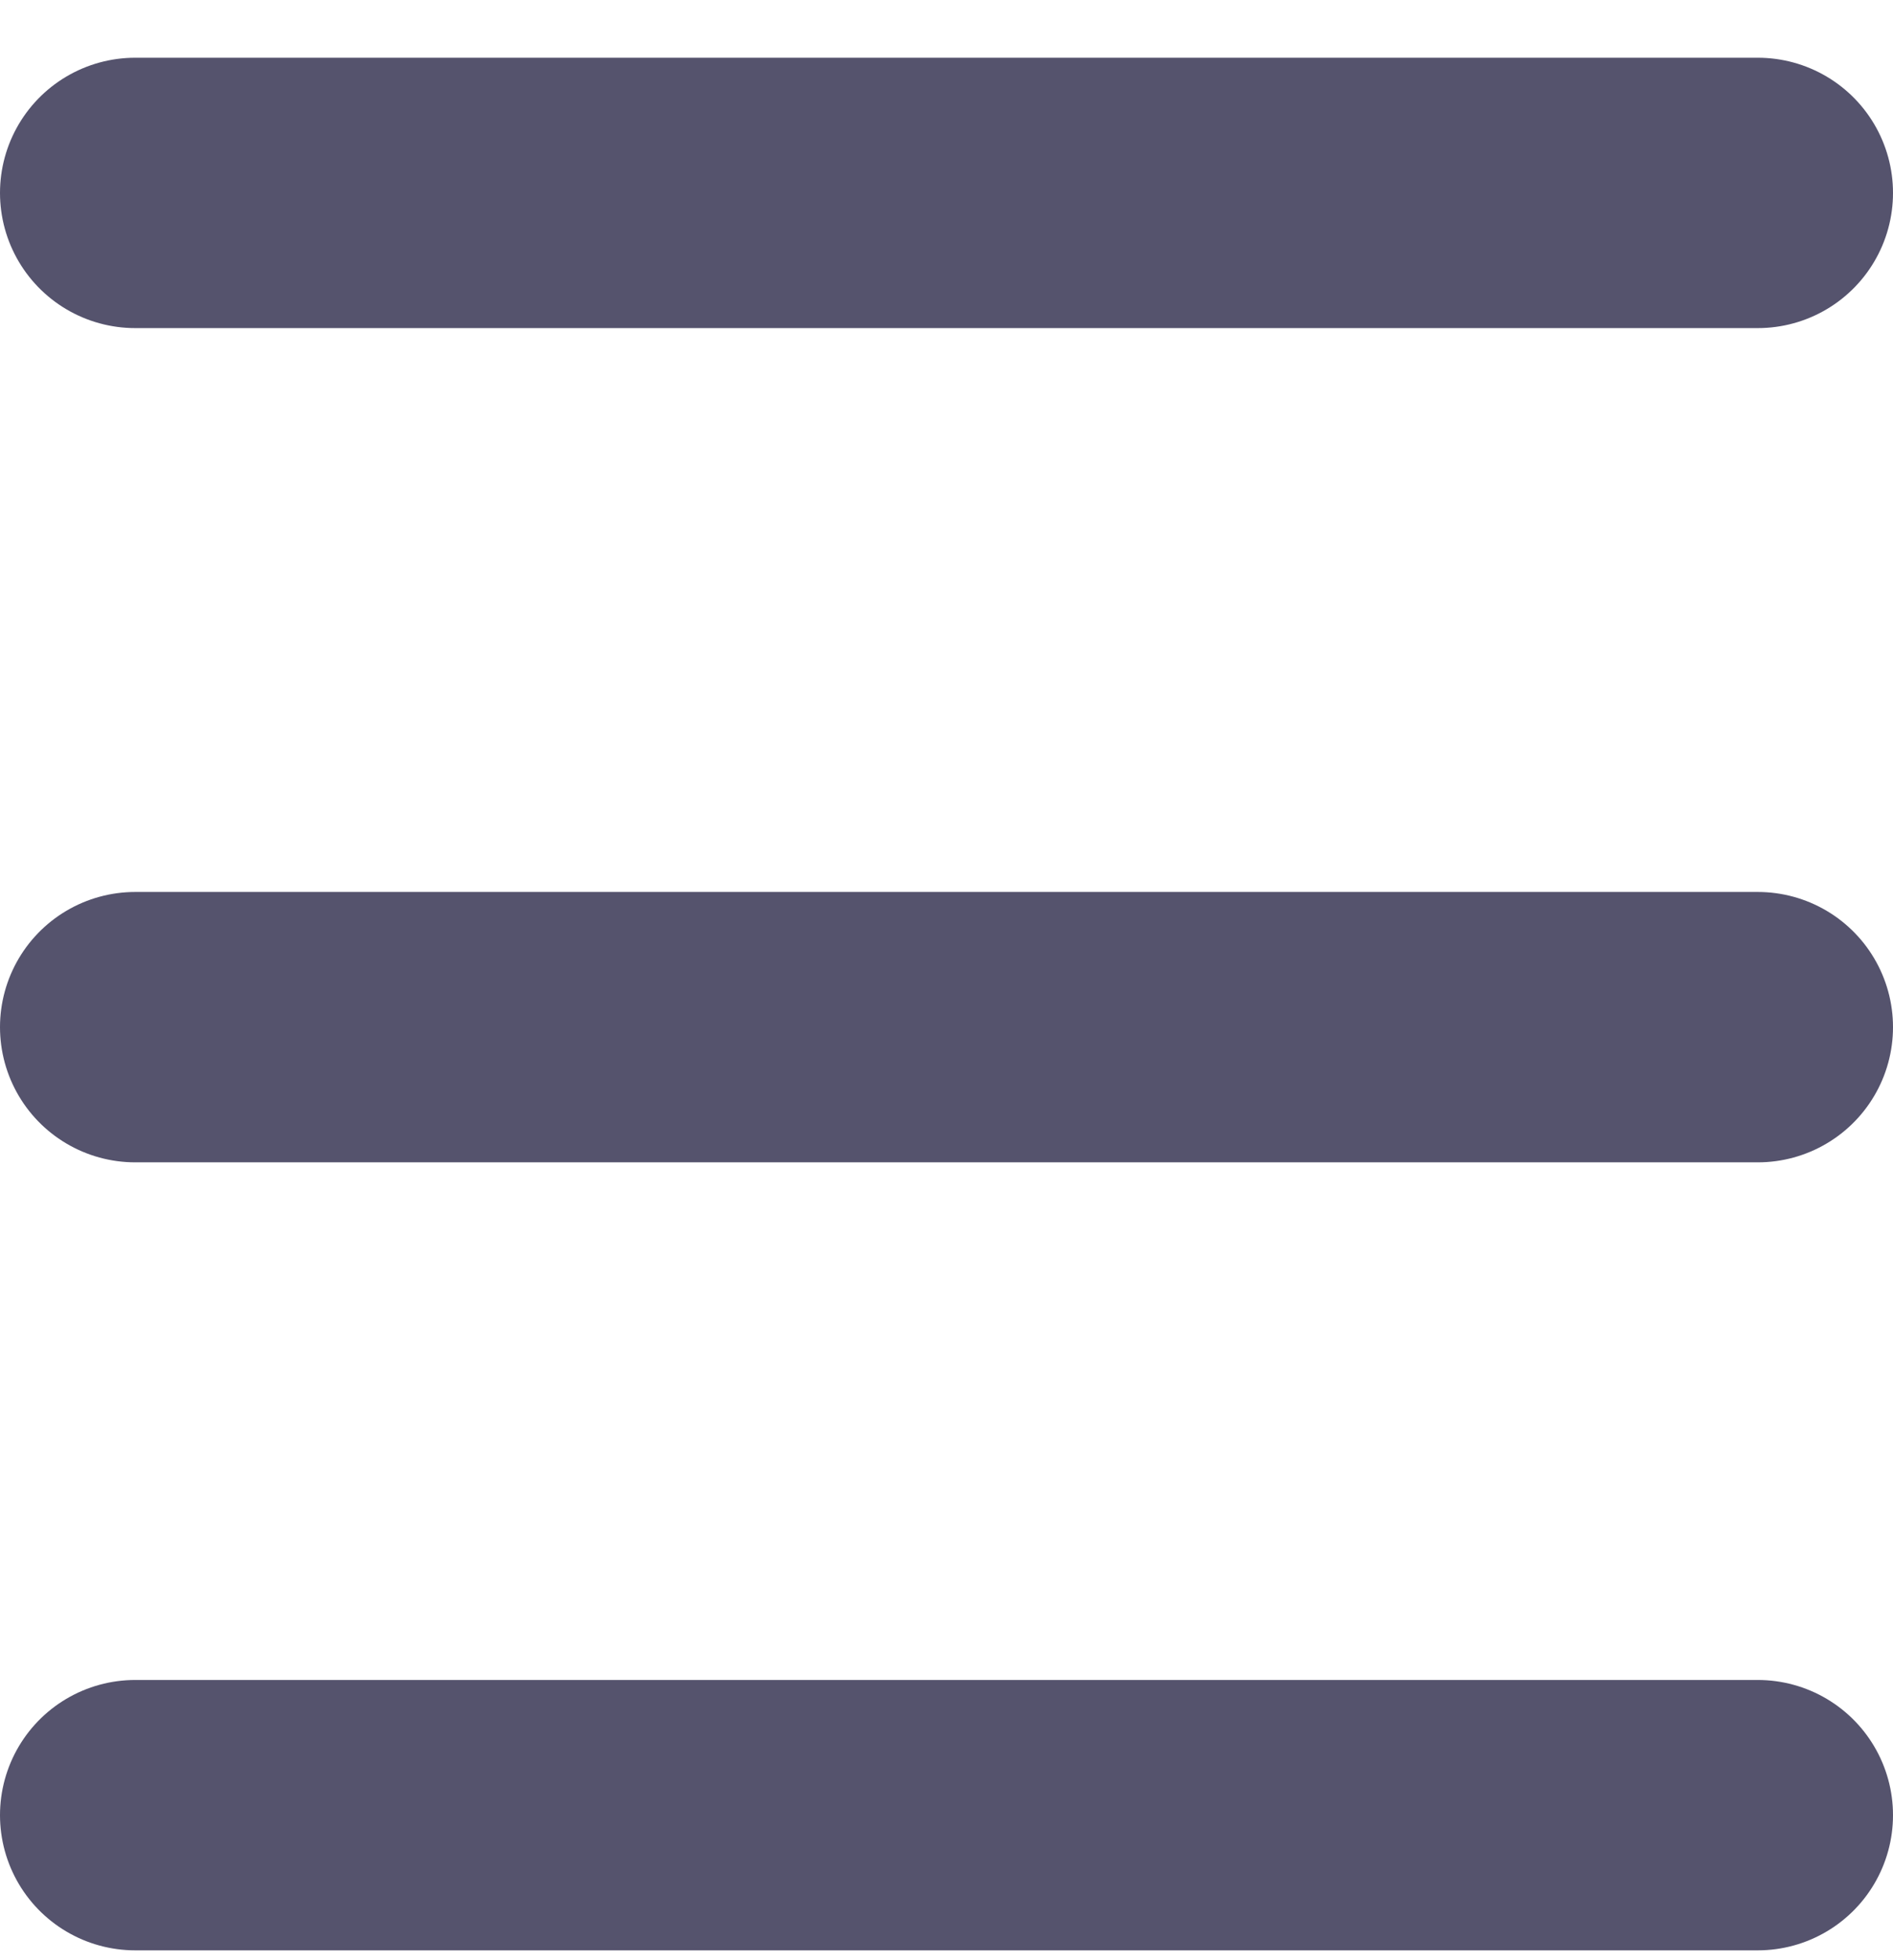
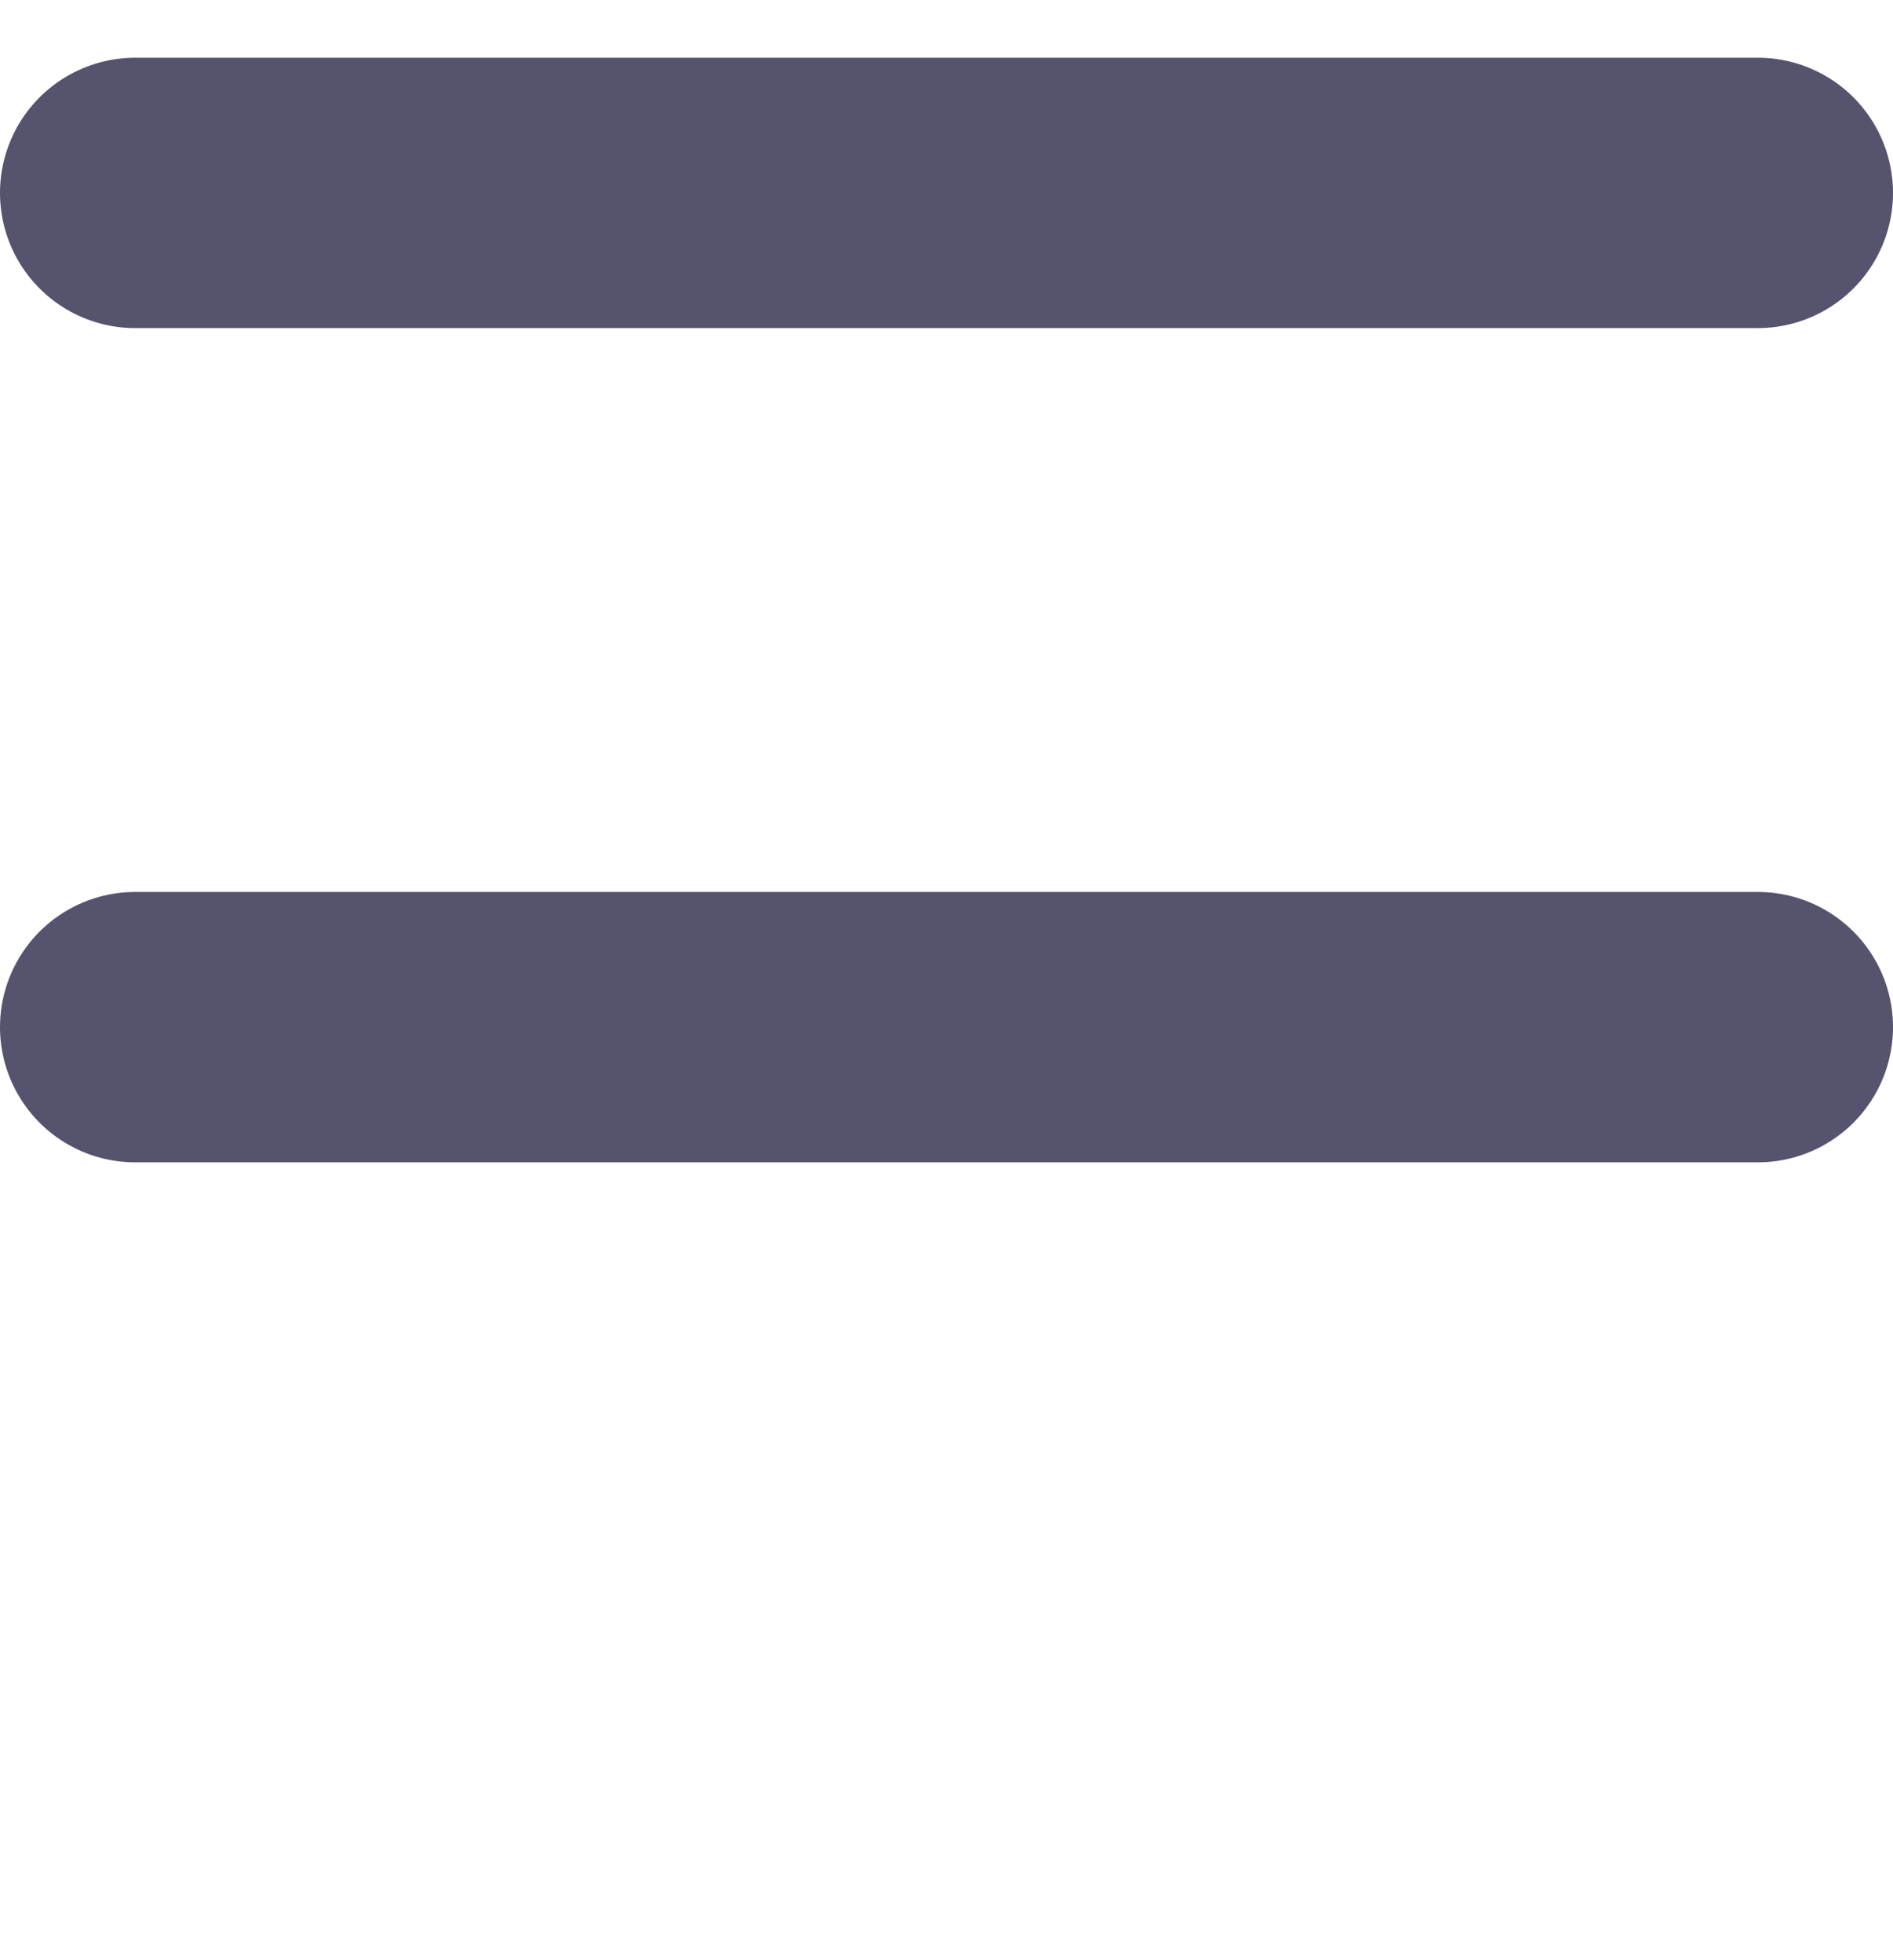
<svg xmlns="http://www.w3.org/2000/svg" width="28" height="29" viewBox="0 0 28 29" fill="none">
-   <path d="M2 15.196H26M2 2.854H26M2 26.854H26" stroke="#55536D" stroke-width="4" stroke-linecap="round" stroke-linejoin="round" />
+   <path d="M2 15.196H26M2 2.854H26M2 26.854" stroke="#55536D" stroke-width="4" stroke-linecap="round" stroke-linejoin="round" />
</svg>